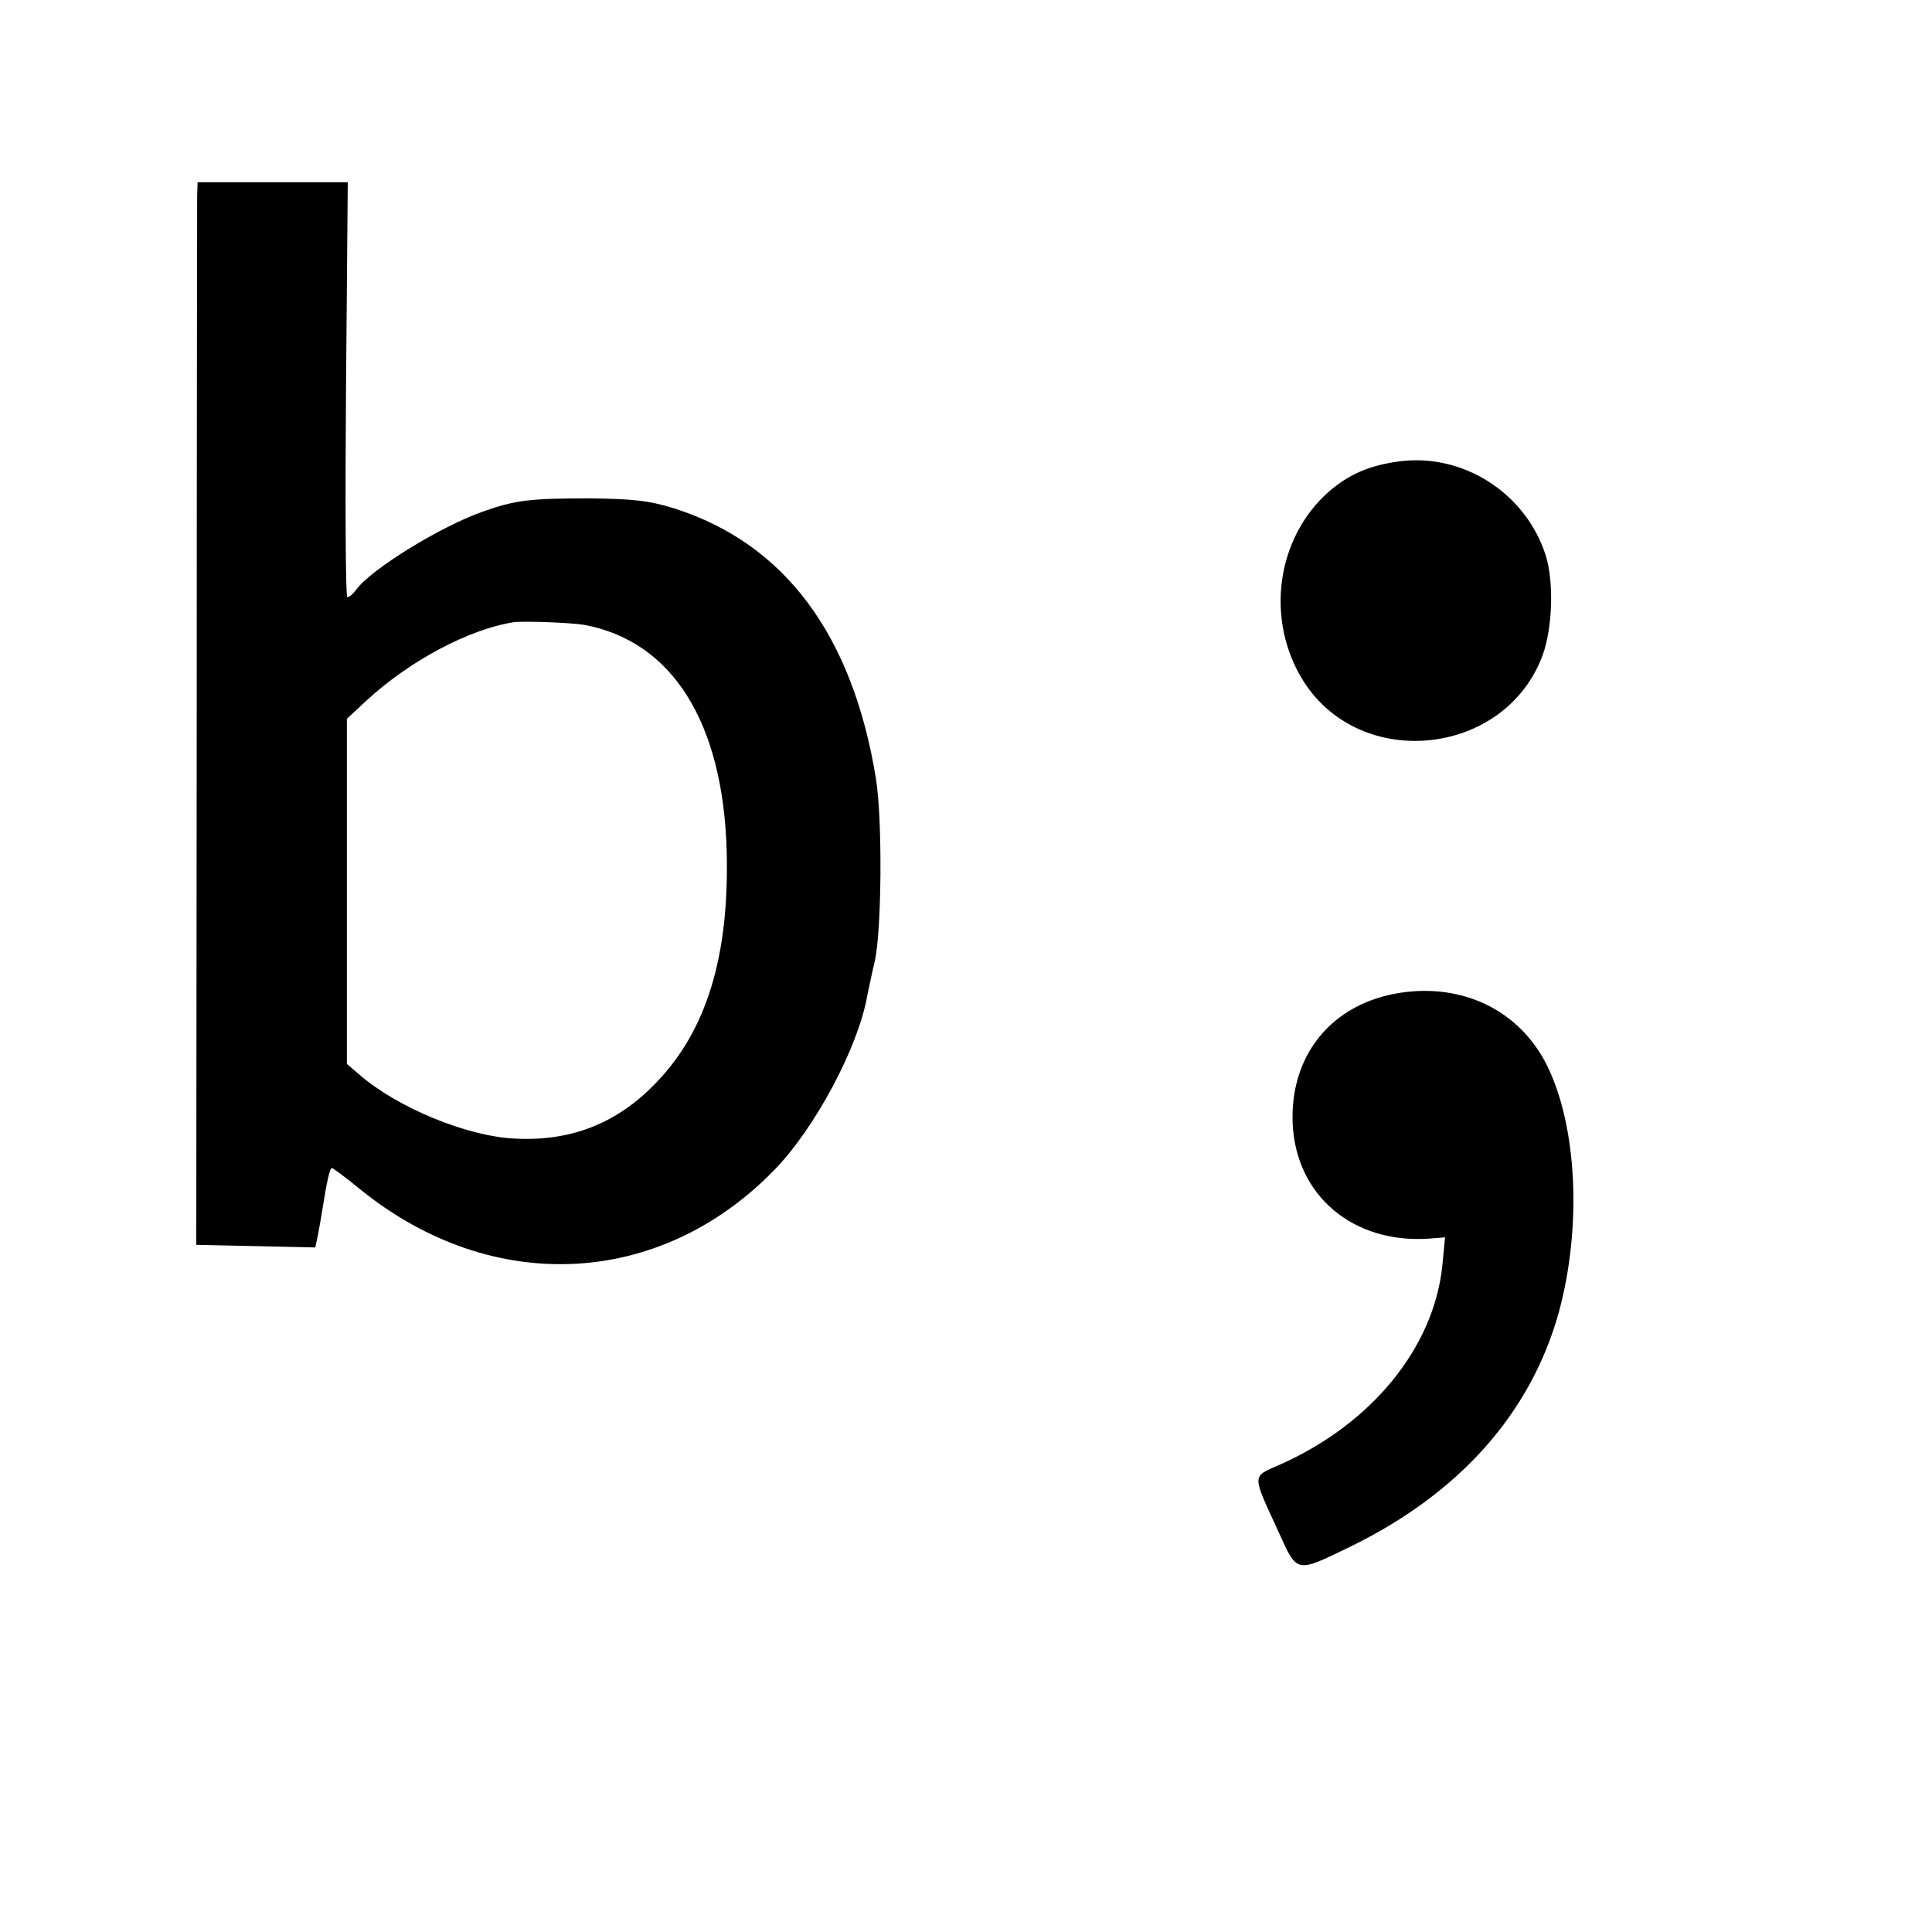
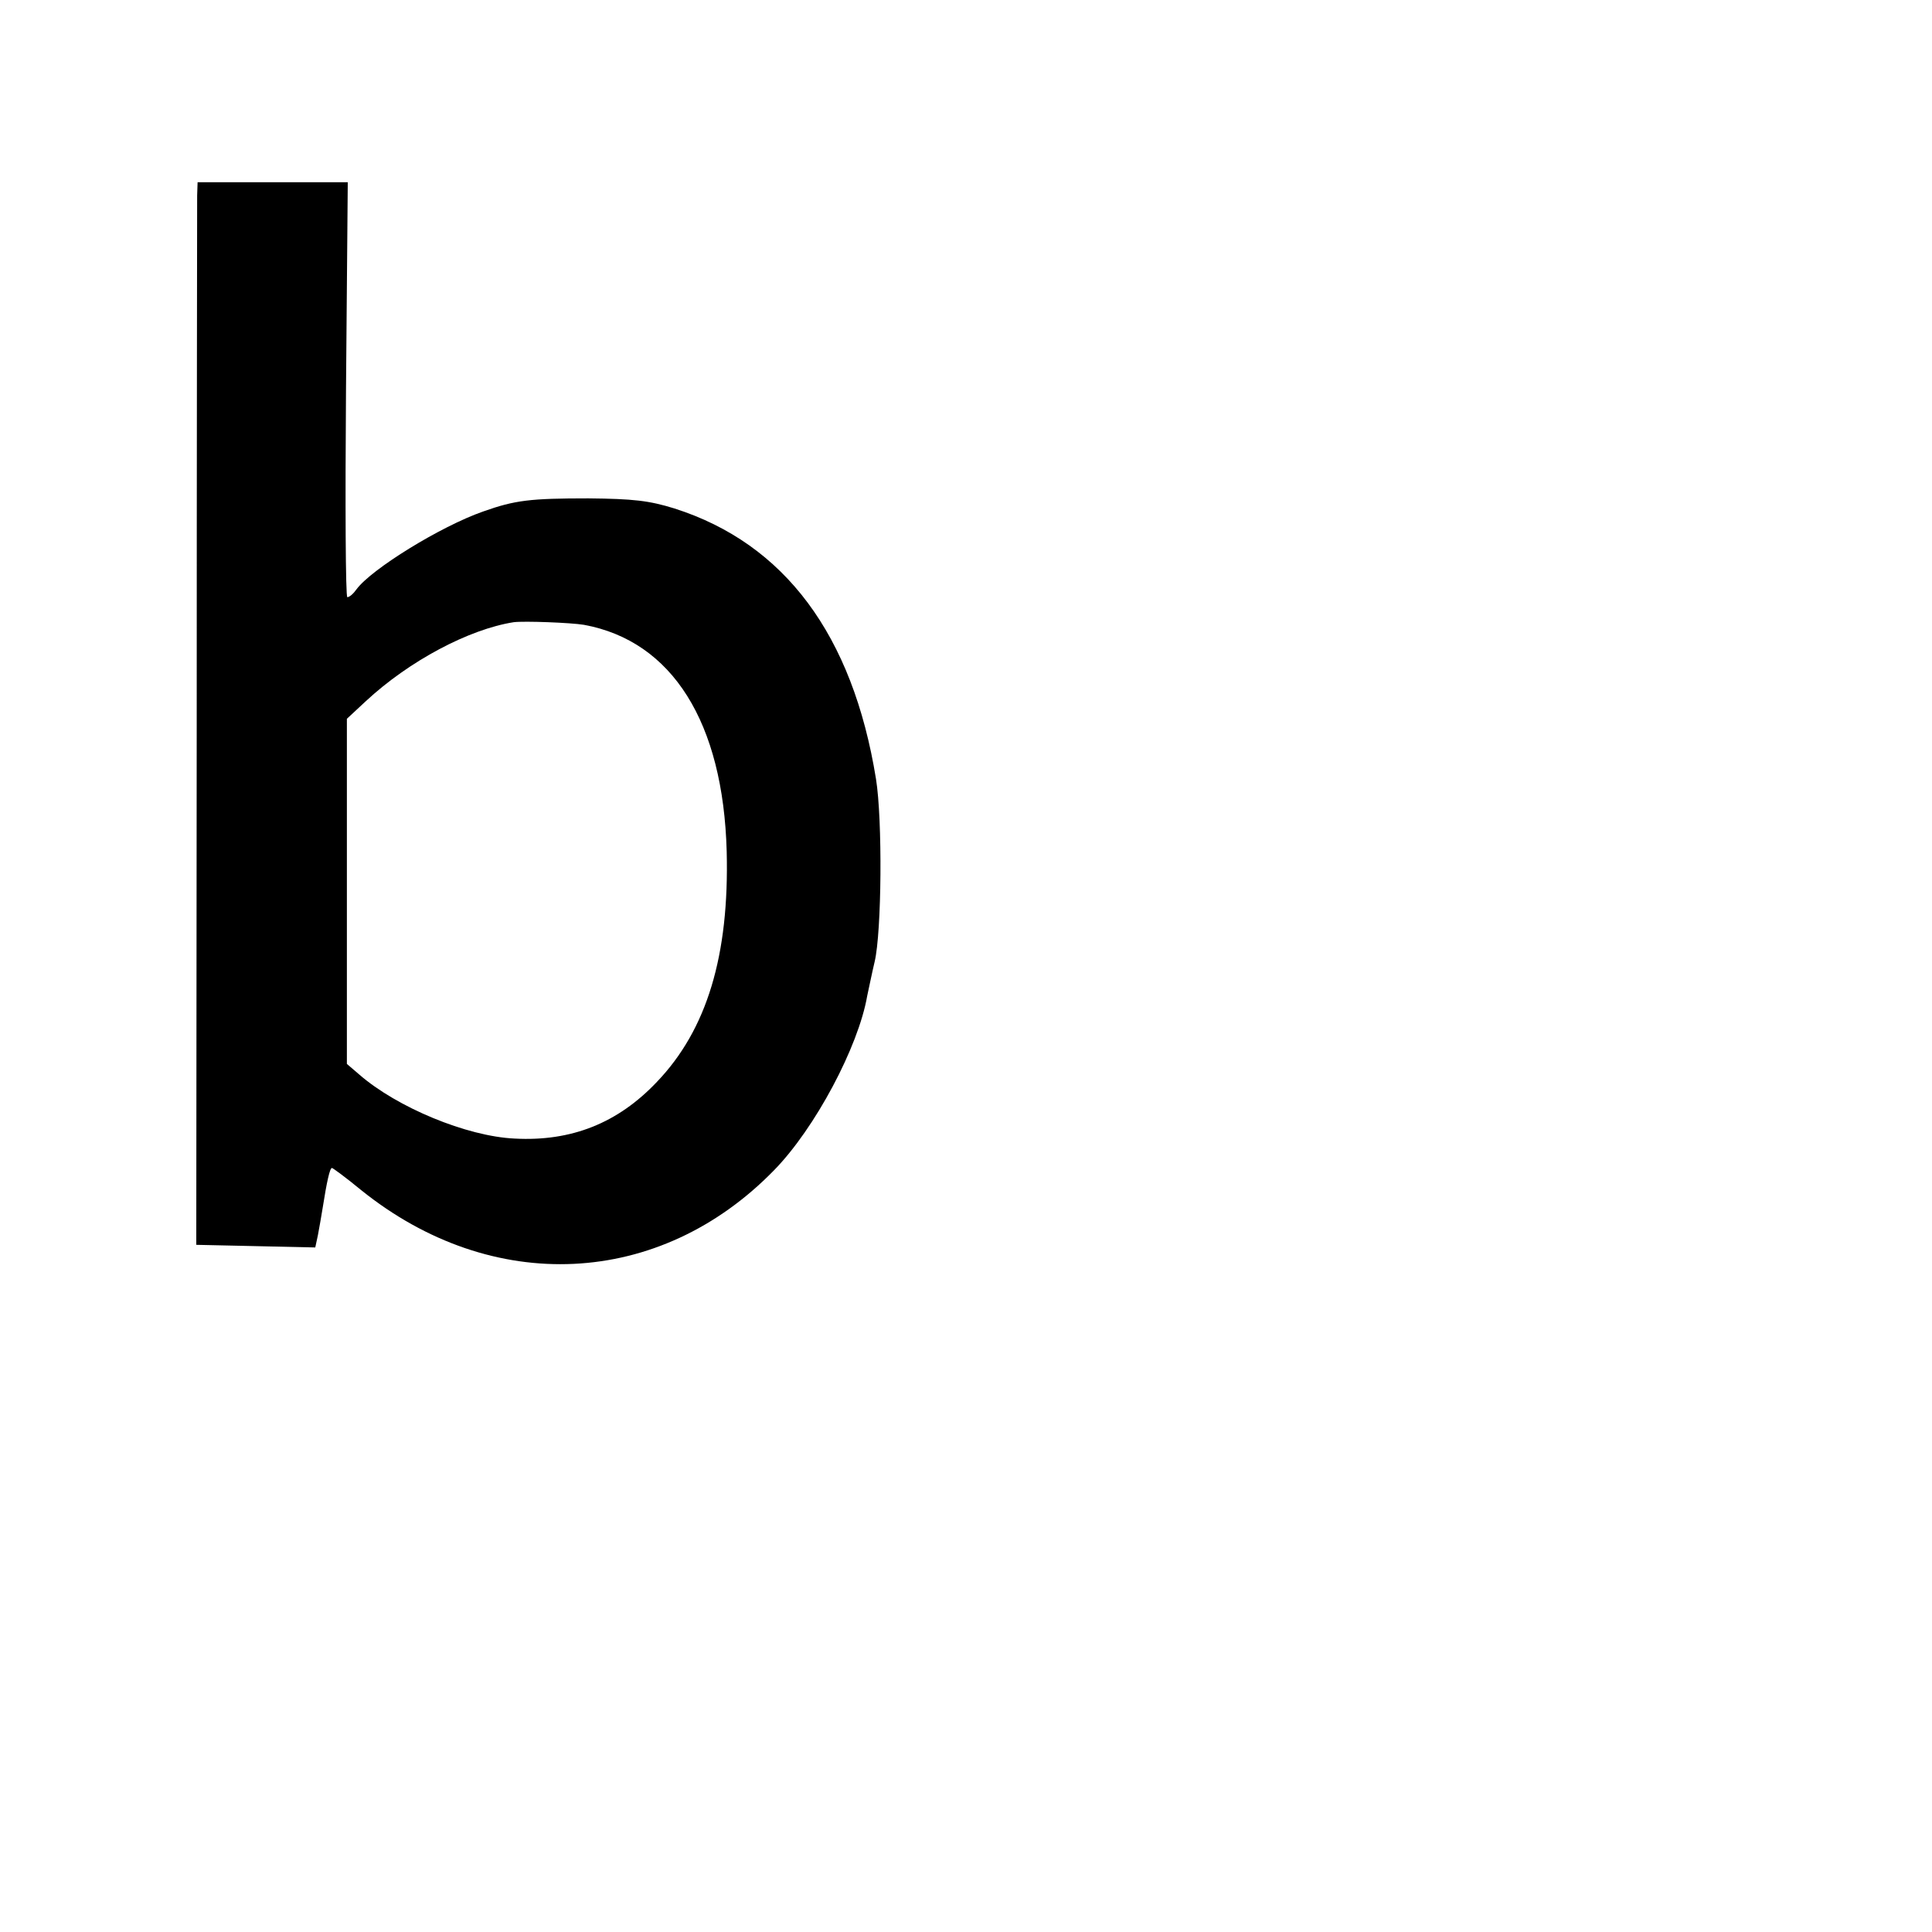
<svg xmlns="http://www.w3.org/2000/svg" version="1.0" width="440pt" height="440pt" viewBox="0 0 440 440" preserveAspectRatio="xMidYMid meet">
  <g transform="translate(0,440) scale(0.1,-0.1)" fill="#000000" stroke="none">
    <path d="M449 3955 c0 -16 -1 -561 -1 -1210 l-1 -1180 136 -3 135 -3 6 28 c3 16 8 44 11 63 9 57 16 90 21 90 2 0 32 -22 66 -50 299 -241 680 -223 941 45 93 95 192 281 212 397 4 18 11 53 17 78 16 68 18 323 3 416 -53 328 -208 536 -459 616 -58 18 -94 22 -196 23 -132 0 -167 -4 -240 -30 -97 -34 -254 -131 -288 -177 -7 -10 -16 -18 -21 -18 -4 0 -5 213 -3 473 l4 472 -171 0 -171 0 -1 -30z m881 -978 c201 -37 317 -222 325 -516 6 -237 -45 -406 -159 -525 -89 -94 -195 -136 -324 -129 -109 5 -268 71 -354 146 l-28 24 0 393 0 393 43 40 c99 92 235 164 337 180 24 3 130 -1 160 -6z" />
-     <path d="M3185 3349 c-66 -9 -113 -29 -159 -69 -120 -106 -145 -293 -57 -432 132 -207 462 -169 545 62 22 62 25 167 6 226 -46 142 -189 233 -335 213z" />
-     <path d="M3189 2139 c-156 -24 -252 -142 -245 -299 8 -163 137 -272 309 -261 l38 3 -6 -63 c-19 -188 -161 -362 -371 -455 -64 -28 -63 -20 -3 -151 44 -97 39 -96 163 -36 249 121 412 304 476 534 53 194 42 424 -27 563 -62 124 -190 187 -334 165z" />
  </g>
</svg>